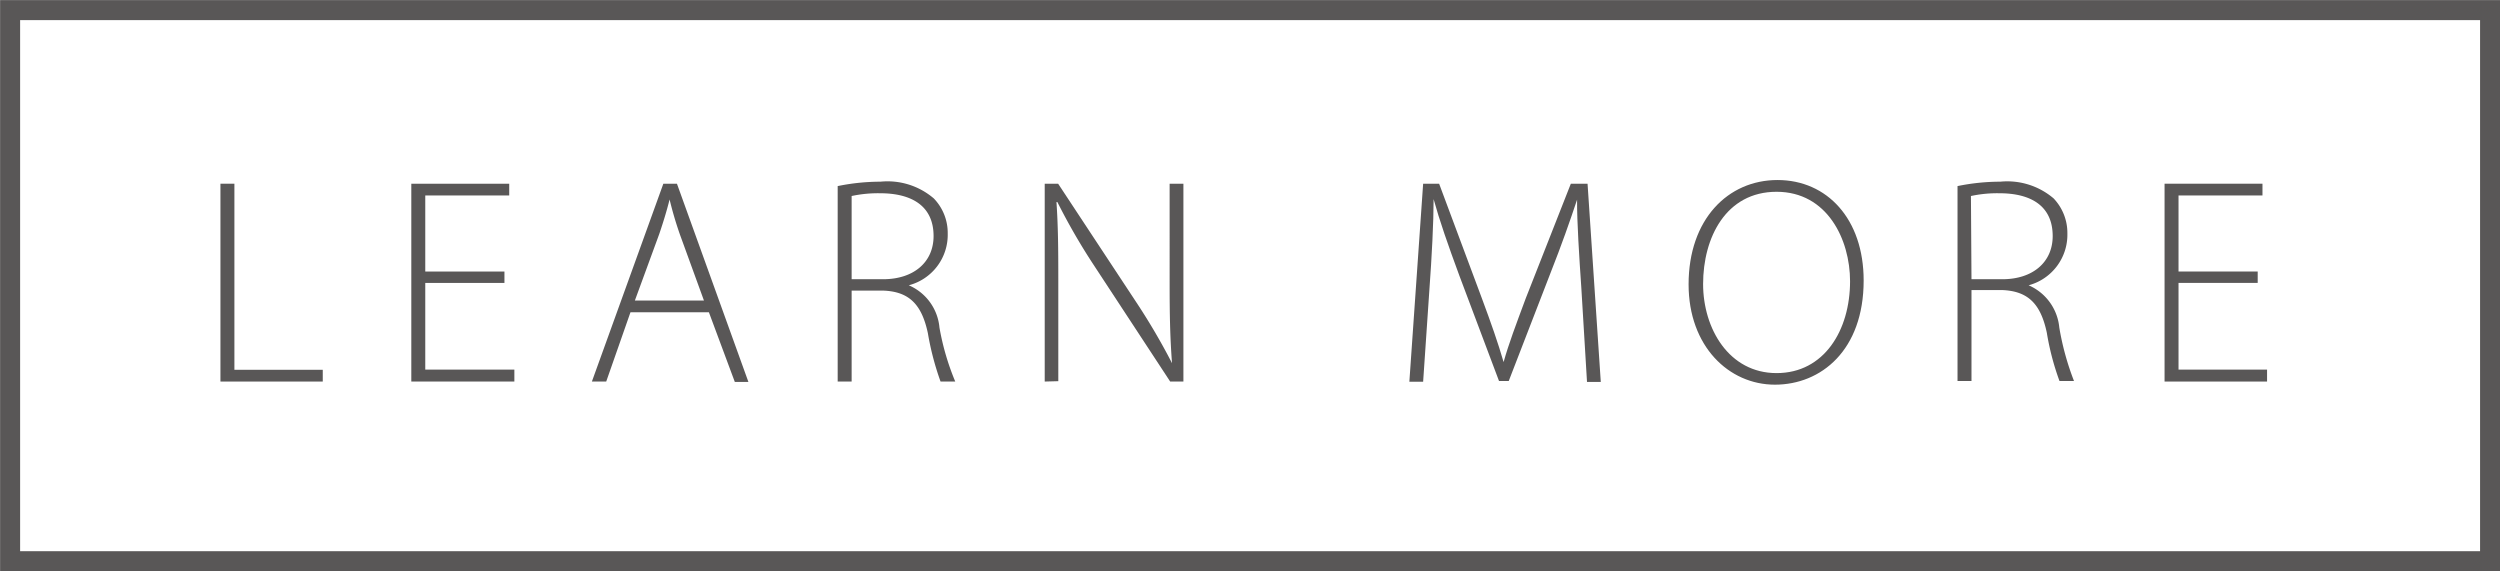
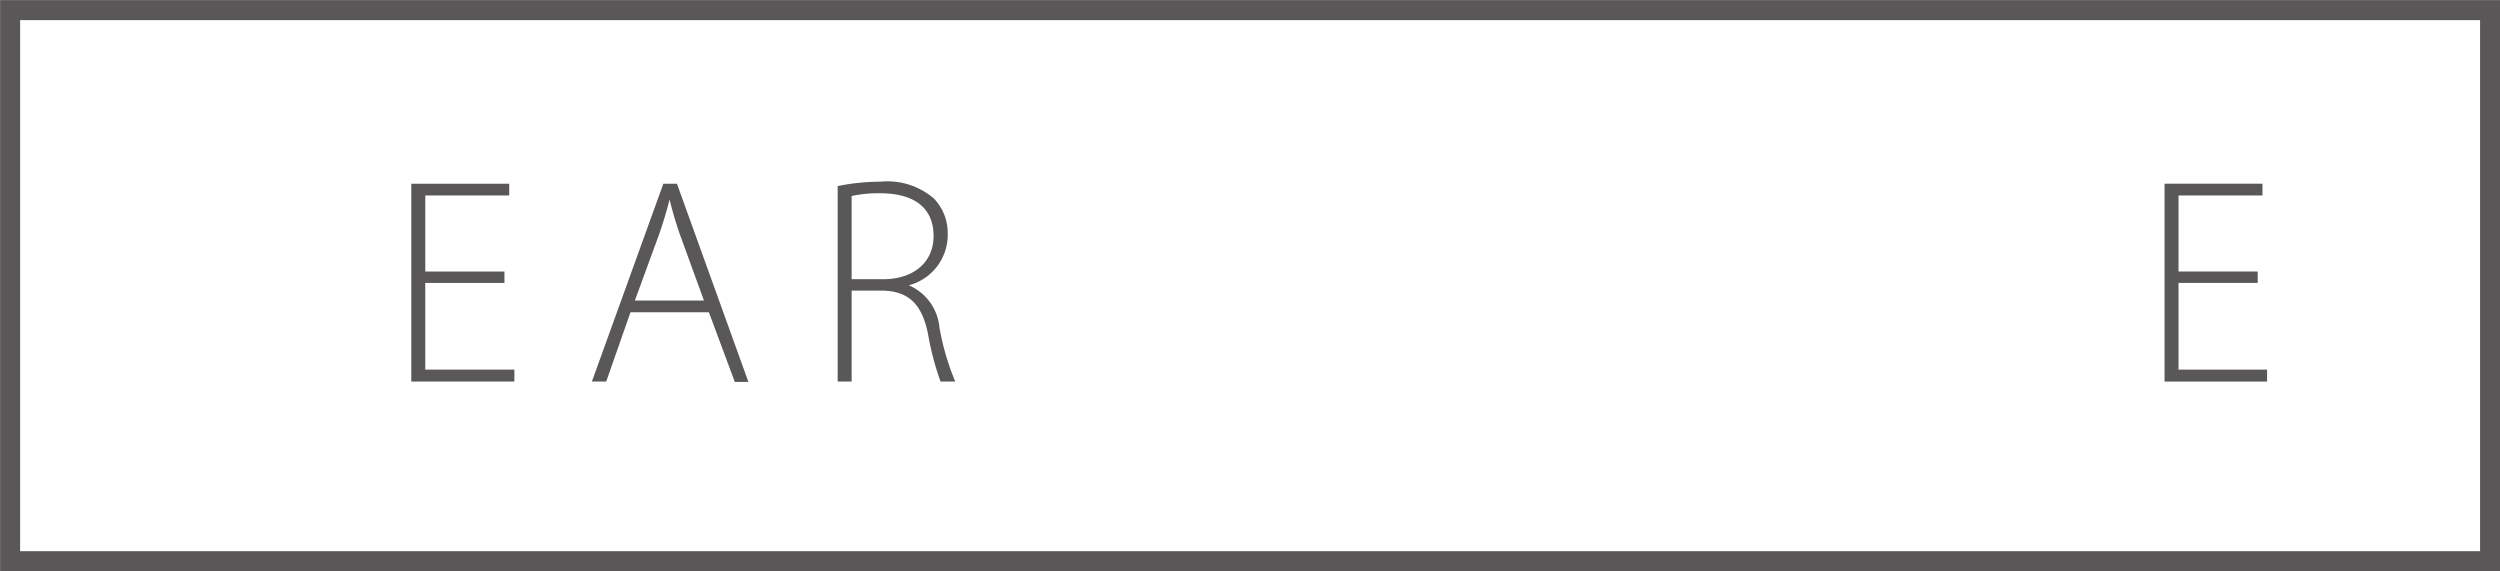
<svg xmlns="http://www.w3.org/2000/svg" viewBox="0 0 136.09 31.09">
  <defs>
    <style>.cls-1{fill:#595757;}.cls-2{fill:none;stroke:#595757;stroke-miterlimit:10;stroke-width:1.09px;}</style>
  </defs>
  <title>アセット 22</title>
  <g id="レイヤー_2" data-name="レイヤー 2">
    <g id="layout">
-       <path class="cls-1" d="M12,10h.76V20.13h4.81v.64H12Z" />
      <path class="cls-1" d="M27.46,15.4H23.15v4.72H28v.65H22.39V10h5.33v.64H23.15v4.14h4.31Z" />
      <path class="cls-1" d="M34.32,17,33,20.77h-.78L36.11,10h.74l3.89,10.79H40L38.59,17Zm4-.64-1.31-3.6a19.77,19.77,0,0,1-.56-1.9h0c-.16.63-.33,1.19-.56,1.87l-1.33,3.63Z" />
      <path class="cls-1" d="M45.6,10.13a11.64,11.64,0,0,1,2.33-.24,3.87,3.87,0,0,1,2.9.91,2.7,2.7,0,0,1,.76,1.92,2.84,2.84,0,0,1-2.12,2.81v0a2.77,2.77,0,0,1,1.67,2.3A13.78,13.78,0,0,0,52,20.77h-.8a15.34,15.34,0,0,1-.69-2.63c-.33-1.55-1-2.26-2.41-2.32H46.36v4.95H45.6Zm.76,5.07h1.71c1.67,0,2.75-.93,2.75-2.35,0-1.66-1.22-2.33-2.91-2.33a6.85,6.85,0,0,0-1.55.15Z" />
-       <path class="cls-1" d="M56.87,20.77V10h.73l4.2,6.37a35.41,35.41,0,0,1,2,3.4l0,0c-.11-1.45-.13-2.68-.13-4.38V10h.75V20.77h-.72l-4.12-6.28A34,34,0,0,1,57.56,11l-.05,0c.09,1.33.1,2.49.1,4.29v5.46Z" />
-       <path class="cls-1" d="M86.08,15.65c-.11-1.61-.24-3.6-.23-4.78h0c-.39,1.17-.83,2.43-1.45,4l-2.27,5.87h-.53L79.44,15c-.62-1.68-1.08-3-1.4-4.16h0c0,1.27-.1,3.15-.23,4.94l-.34,5h-.75L77.47,10h.87l2.32,6.22c.51,1.37.89,2.45,1.19,3.49h0c.28-1,.66-2,1.21-3.48L85.51,10h.91l.72,10.79h-.75Z" />
-       <path class="cls-1" d="M101.45,15.27c0,3.8-2.32,5.67-4.83,5.67s-4.7-2.09-4.7-5.46c0-3.54,2.14-5.68,4.84-5.68S101.45,11.92,101.45,15.27Zm-8.74.19c0,2.43,1.41,4.85,4,4.85s4-2.33,4-5c0-2.27-1.24-4.87-4-4.87S92.71,12.94,92.71,15.46Z" />
-       <path class="cls-1" d="M106.56,10.13a11.57,11.57,0,0,1,2.33-.24,3.89,3.89,0,0,1,2.9.91,2.73,2.73,0,0,1,.75,1.92,2.85,2.85,0,0,1-2.11,2.81v0a2.79,2.79,0,0,1,1.67,2.3,14.75,14.75,0,0,0,.8,2.91h-.79a14.41,14.41,0,0,1-.69-2.63c-.33-1.55-1-2.26-2.42-2.32h-1.68v4.95h-.76Zm.76,5.07H109c1.66,0,2.74-.93,2.74-2.35,0-1.66-1.21-2.33-2.9-2.33a6.78,6.78,0,0,0-1.55.15Z" />
      <path class="cls-1" d="M122.9,15.4h-4.31v4.72h4.82v.65h-5.58V10h5.33v.64h-4.57v4.14h4.31Z" />
      <rect class="cls-2" x="0.55" y="0.55" width="135" height="30" />
    </g>
  </g>
</svg>